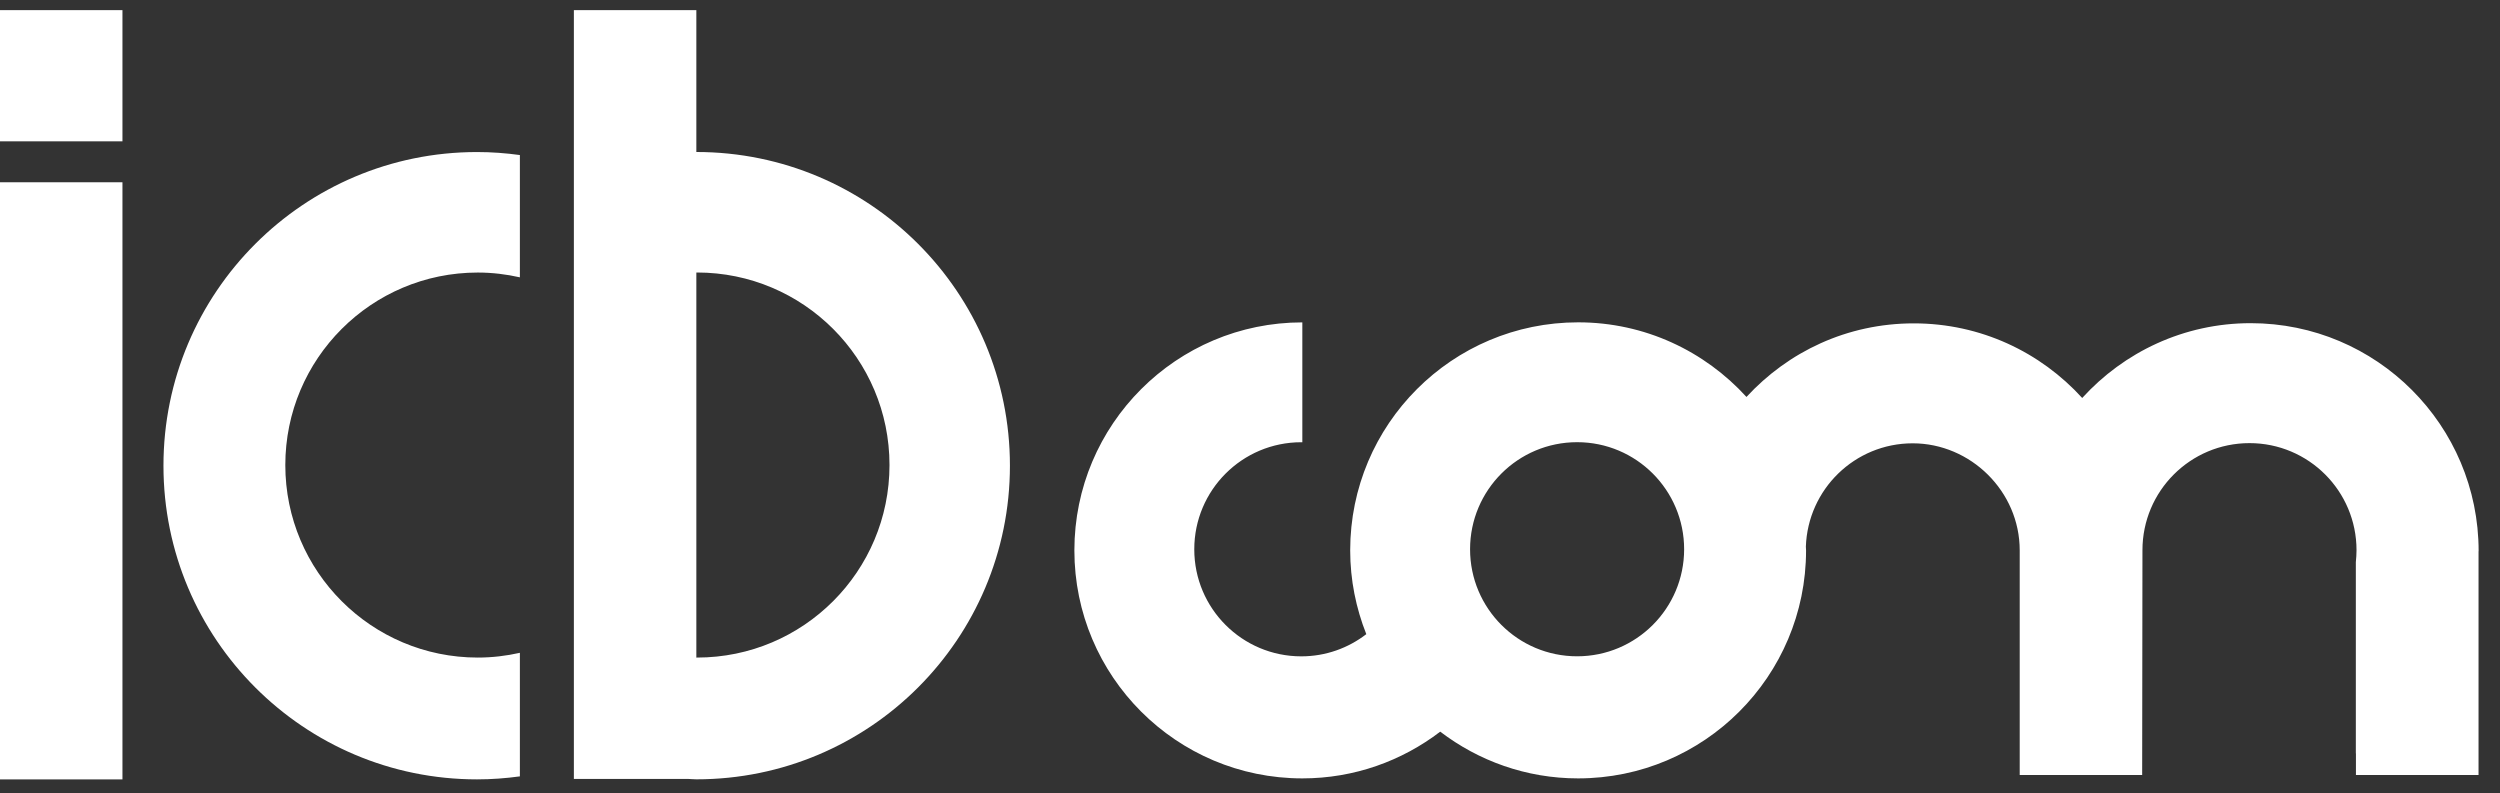
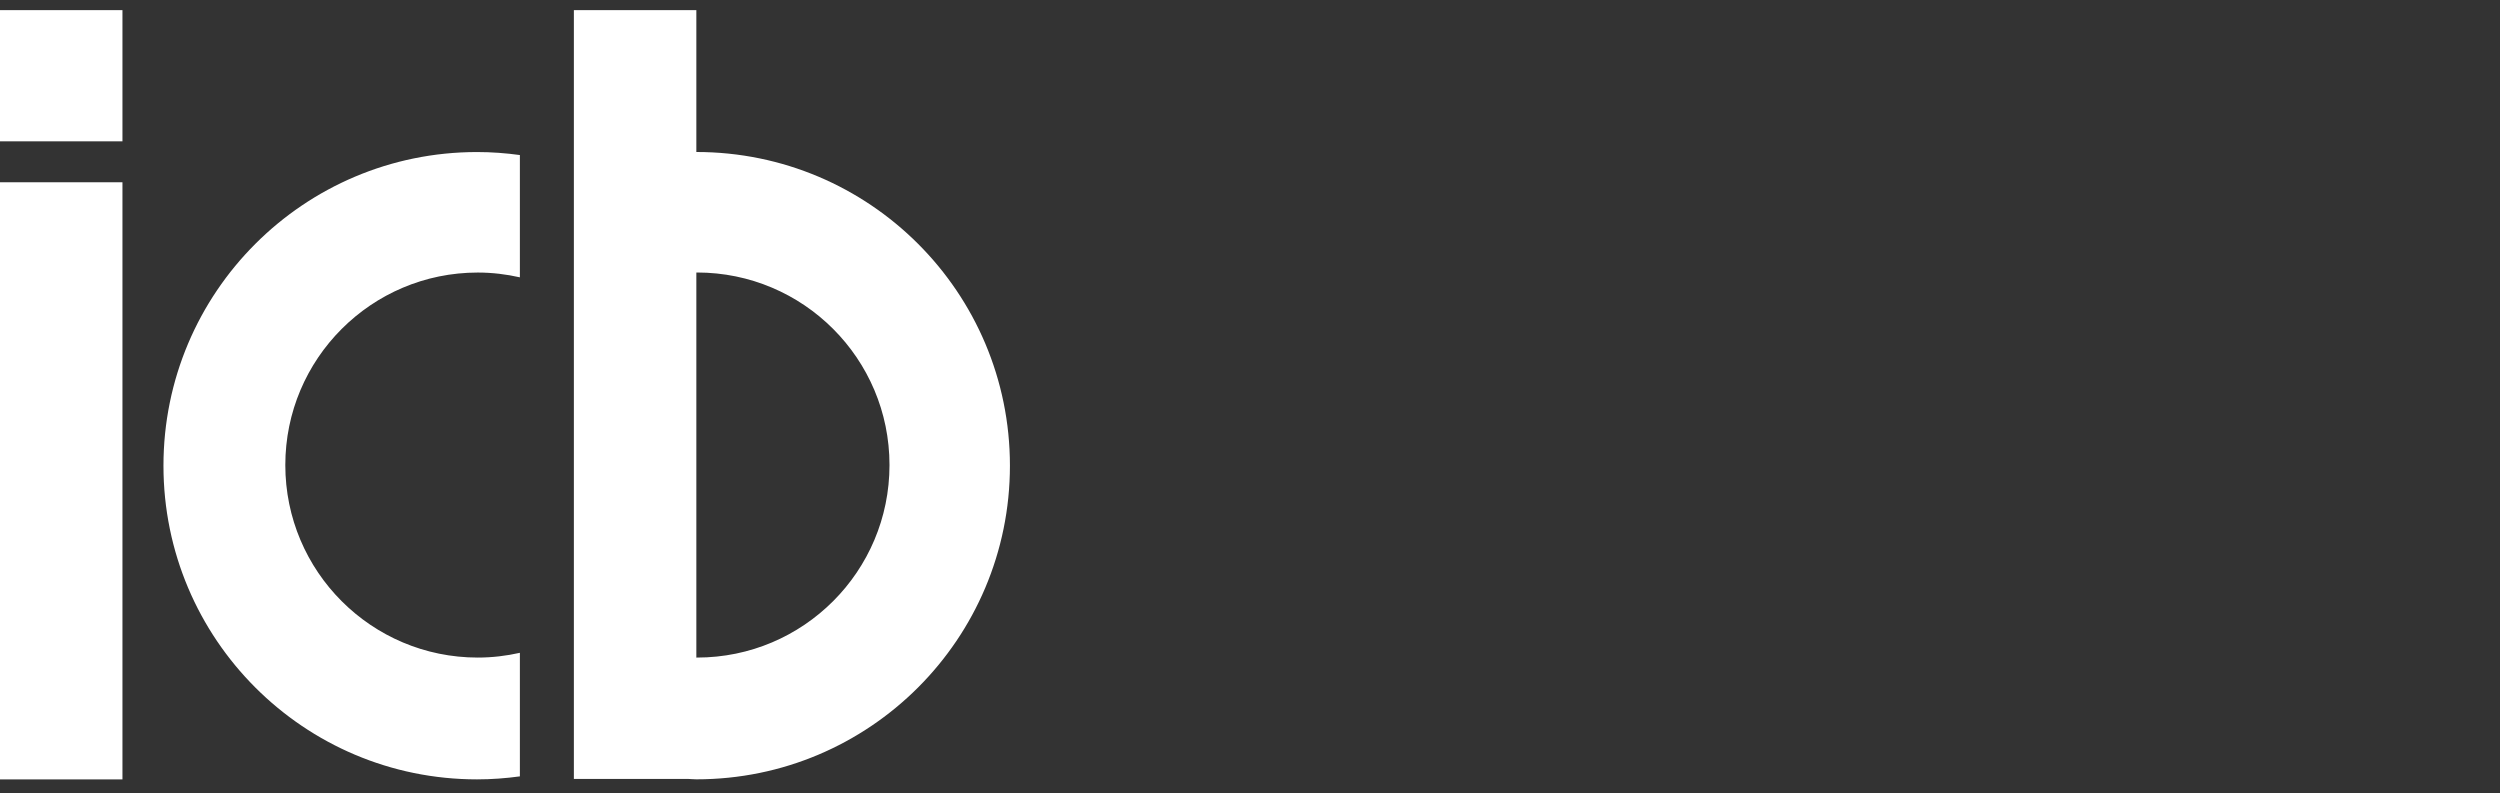
<svg xmlns="http://www.w3.org/2000/svg" width="104" height="33" viewBox="0 0 104 33" fill="none">
  <rect x="0" y="0" width="104" height="33" fill="#333333" stroke="none" />
-   <path d="M65.608 27.302C63.148 27.302 61.155 25.309 61.155 22.849C61.155 20.388 63.148 18.395 65.608 18.395C68.068 18.395 70.06 20.39 70.06 22.849C70.06 25.307 68.068 27.302 65.608 27.302ZM103.111 22.929C103.111 17.69 98.866 13.444 93.628 13.444C90.849 13.444 88.354 14.649 86.62 16.556C84.887 14.651 82.395 13.452 79.615 13.452C76.835 13.452 74.385 14.635 72.653 16.513C70.919 14.61 68.428 13.409 65.651 13.409C60.413 13.409 56.168 17.655 56.168 22.894C56.168 24.126 56.41 25.301 56.838 26.381C56.088 26.958 55.153 27.304 54.134 27.304C51.674 27.304 49.682 25.311 49.682 22.851C49.682 20.39 51.674 18.397 54.134 18.397C54.149 18.397 54.163 18.399 54.177 18.399V13.411C48.94 13.411 44.694 17.657 44.694 22.896C44.694 28.135 48.94 32.381 54.177 32.381C56.336 32.381 58.322 31.653 59.913 30.437C61.506 31.651 63.49 32.381 65.649 32.381C70.886 32.381 75.132 28.135 75.132 22.896C75.132 22.845 75.126 22.793 75.124 22.74C75.206 20.353 77.161 18.442 79.568 18.442C81.974 18.442 84.02 20.436 84.02 22.896V32.241H89.114L89.126 22.888C89.126 20.427 91.119 18.434 93.579 18.434C96.039 18.434 98.031 20.427 98.031 22.888C98.031 23.056 98.019 23.222 98.003 23.386V31.343C98.003 31.343 98.005 31.343 98.007 31.341V32.241H103.107V22.931" fill="white" />
  <path d="M0 5.88H5.094V0.422H0V5.88ZM0 32.422H5.094V7.582H0V32.422ZM19.845 32.422C20.45 32.422 21.043 32.377 21.627 32.297V27.157C21.063 27.284 20.477 27.355 19.876 27.355C15.454 27.355 11.869 23.769 11.869 19.347C11.869 14.924 15.454 11.338 19.876 11.338C20.479 11.338 21.063 11.41 21.627 11.537V6.45C21.044 6.37 20.45 6.325 19.845 6.325C12.64 6.325 6.8 12.166 6.8 19.373C6.8 26.58 12.64 32.422 19.845 32.422ZM37.003 19.347C37.003 23.769 33.418 27.355 28.996 27.355C28.986 27.355 28.978 27.355 28.968 27.355V11.336C28.968 11.336 28.986 11.336 28.996 11.336C33.418 11.336 37.003 14.922 37.003 19.345M42.013 19.371C42.013 12.164 36.173 6.323 28.968 6.323V0.422H23.873V32.403H28.619C28.736 32.407 28.849 32.42 28.968 32.42C36.173 32.42 42.013 26.578 42.013 19.371Z" fill="white" />
</svg>